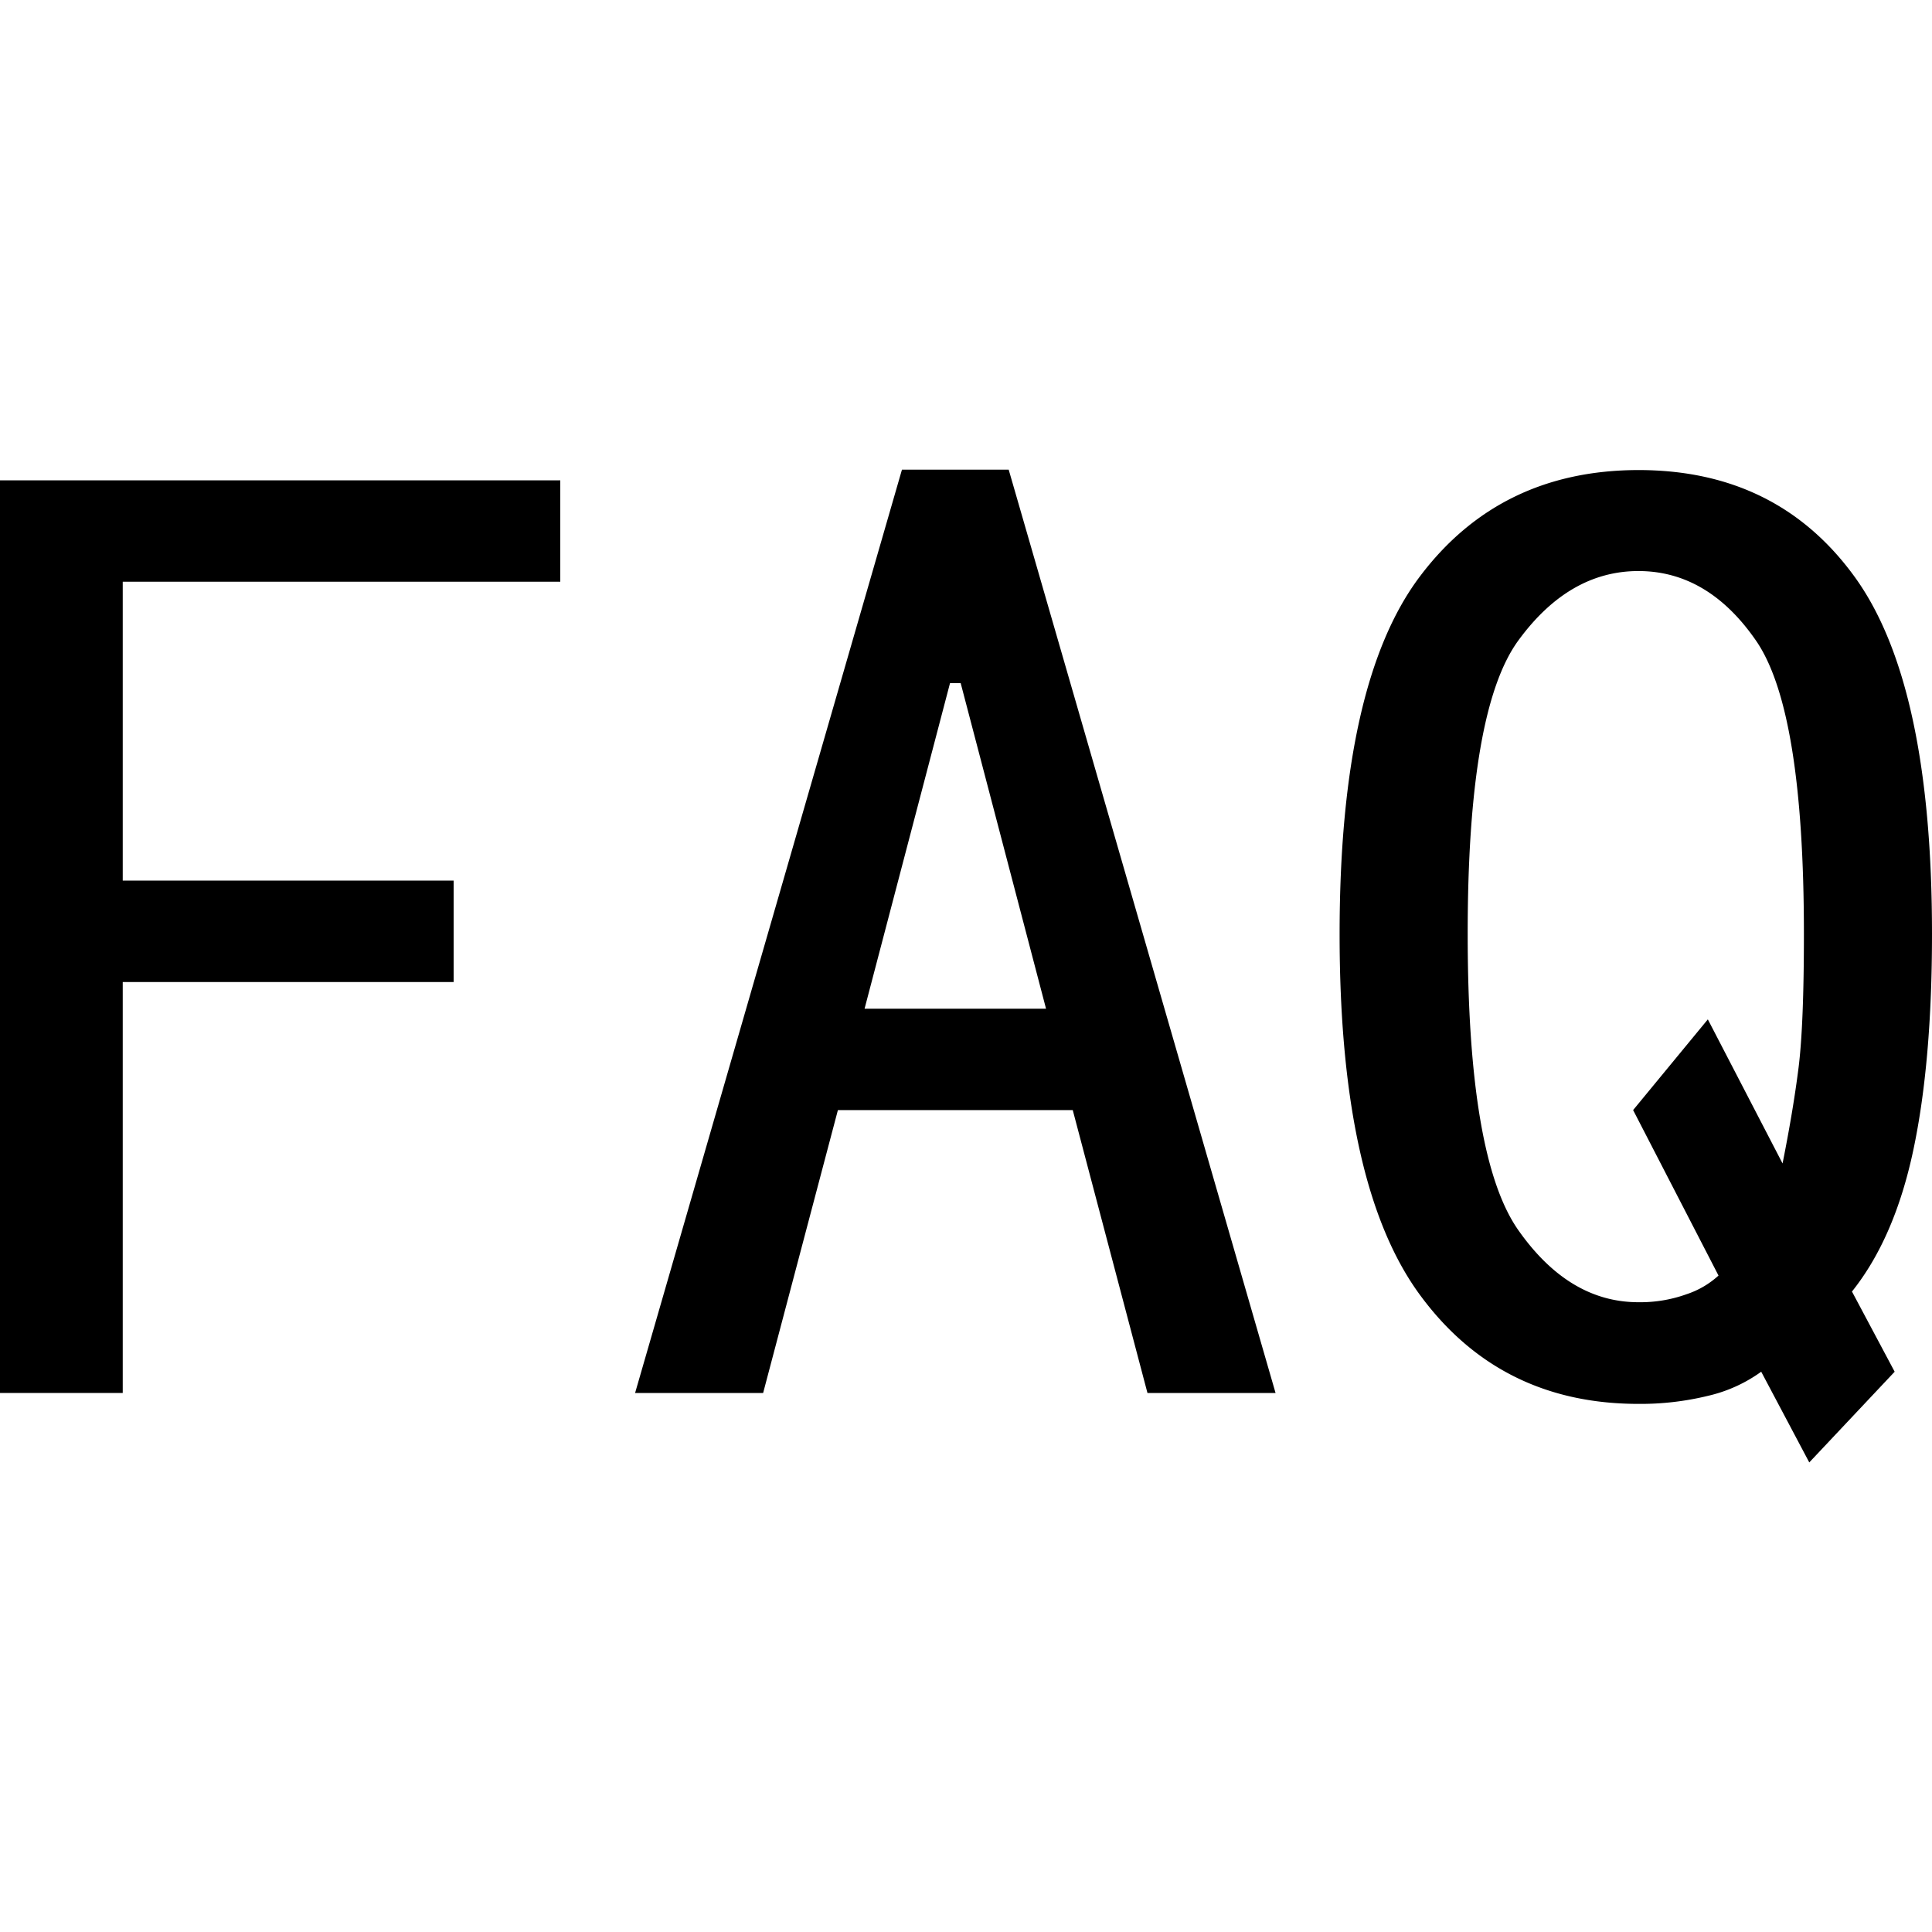
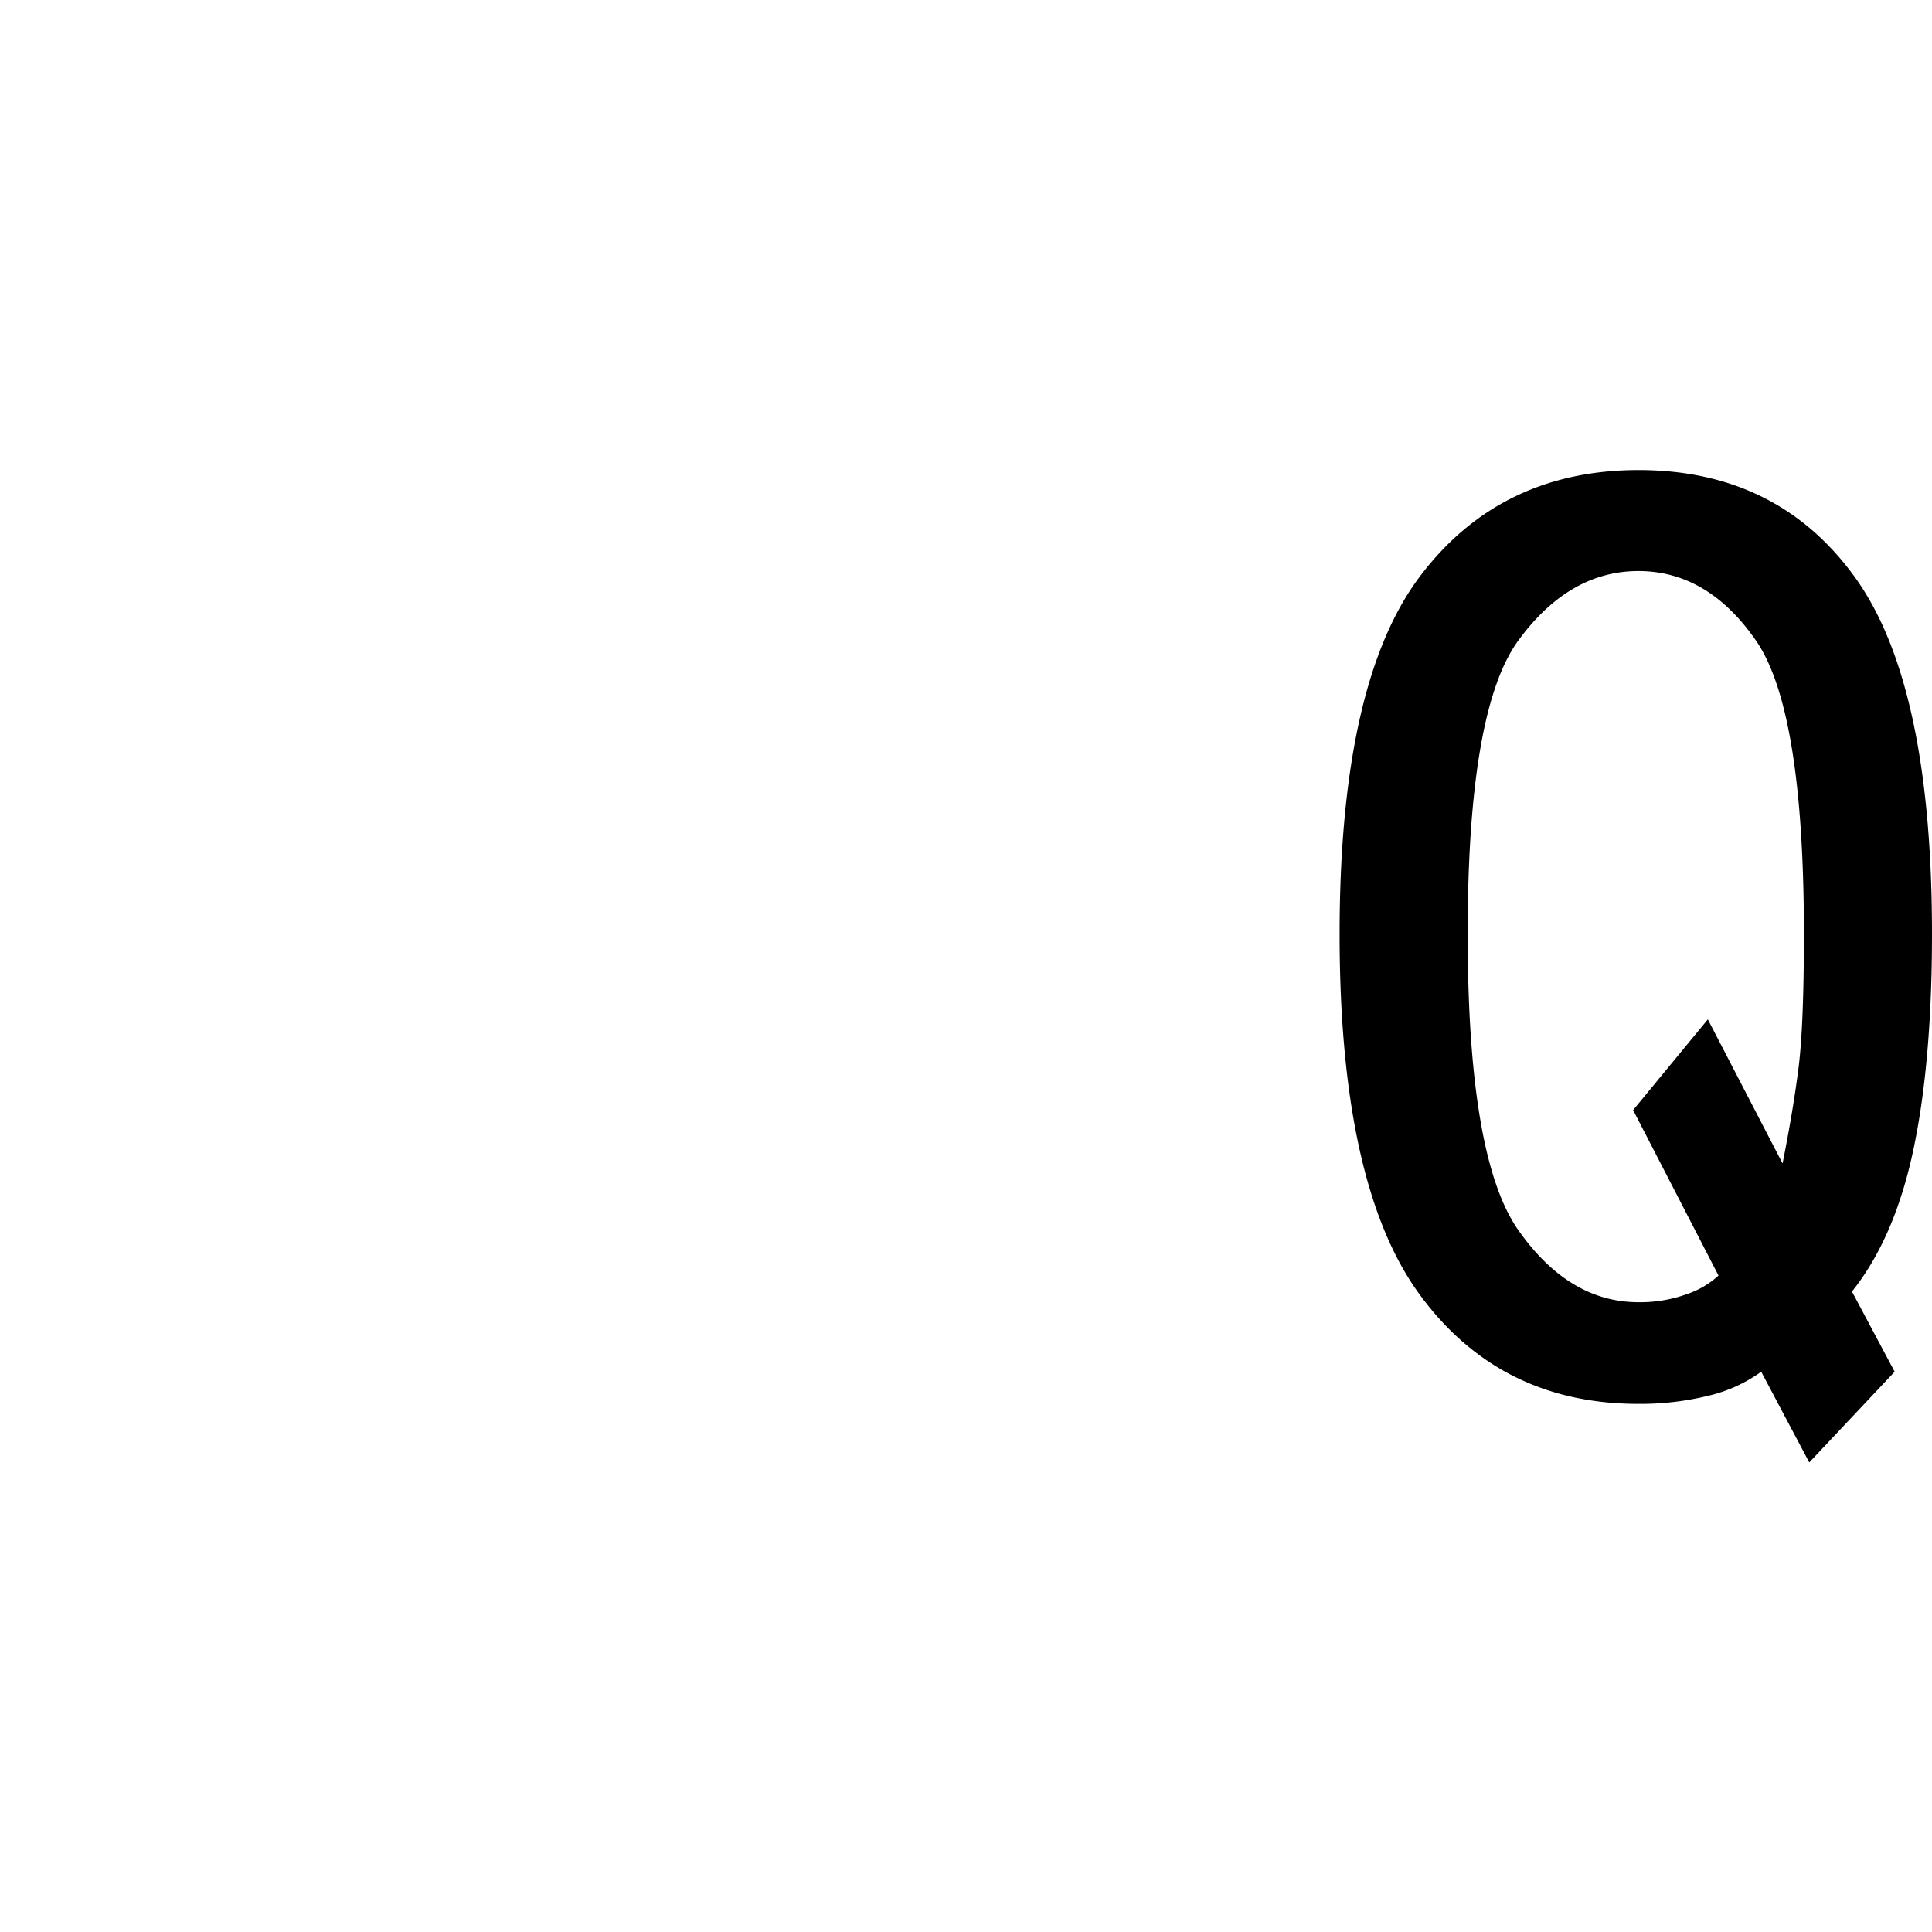
<svg xmlns="http://www.w3.org/2000/svg" id="图层_1" data-name="图层 1" viewBox="0 0 400 400">
-   <path d="M116,120.44H25.41v61.88H93.92v21H25.41V288.4H0V99.45H116Z" />
-   <path d="M264.09,288.4H237.57L222.1,229.83H173.48L158,288.4H131.49L186.74,97.24h22.1Zm-47.52-79.56-17.67-67.4h-2.21L179,208.84Z" />
  <path d="M400,193.37q0,26.52-3.87,44.75t-12.7,29.28L392.27,284l-17.68,18.78L364.64,284a30.51,30.51,0,0,1-11.05,5,58.87,58.87,0,0,1-14.36,1.66q-28.74,0-45.31-22.65t-16.57-74.59q0-51.93,16.57-74t45.31-22.1q28.72,0,44.75,22.1T400,193.37Zm-26.52,0q0-46.41-9.94-60.77t-24.31-14.37q-14.37,0-24.87,14.37t-10.49,60.77q0,46.41,10.49,61.33t24.87,14.91a28.27,28.27,0,0,0,9.94-1.65,18.29,18.29,0,0,0,6.63-3.87l-17.68-34.26,15.47-18.78,15.47,29.83q2.2-11,3.32-19.89C373.11,215.1,373.48,205.92,373.48,193.37Z" />
</svg>